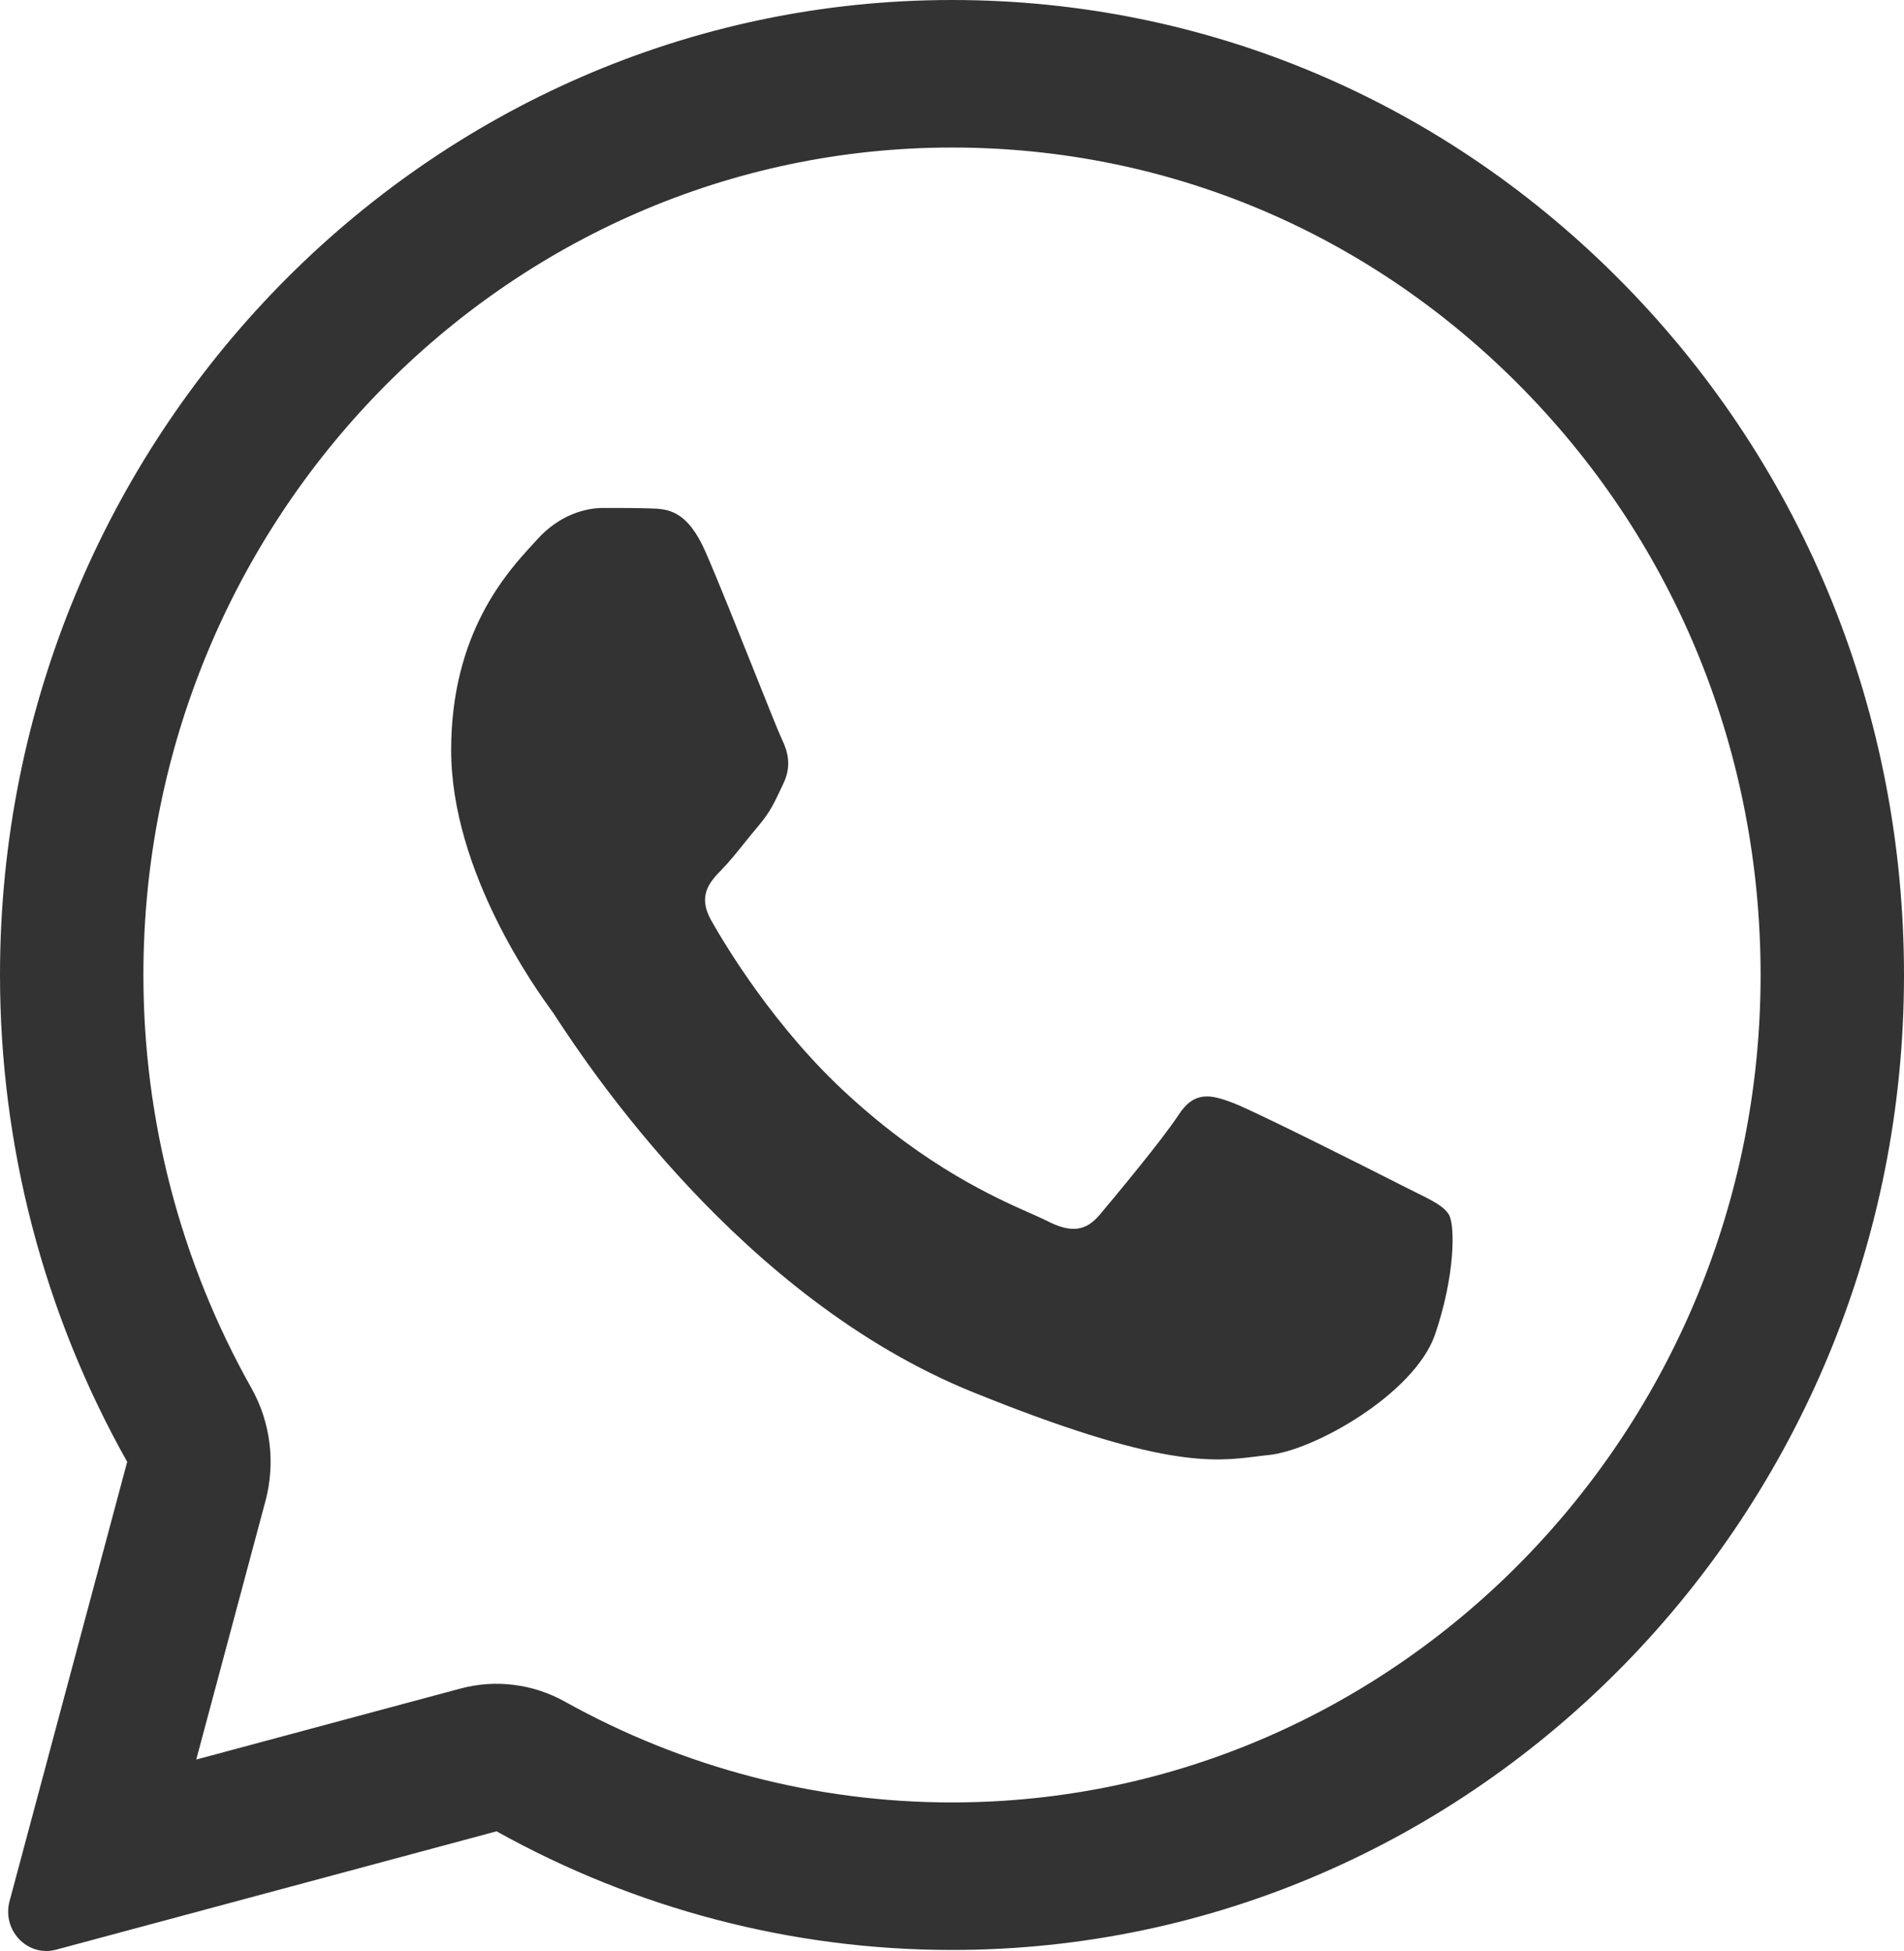
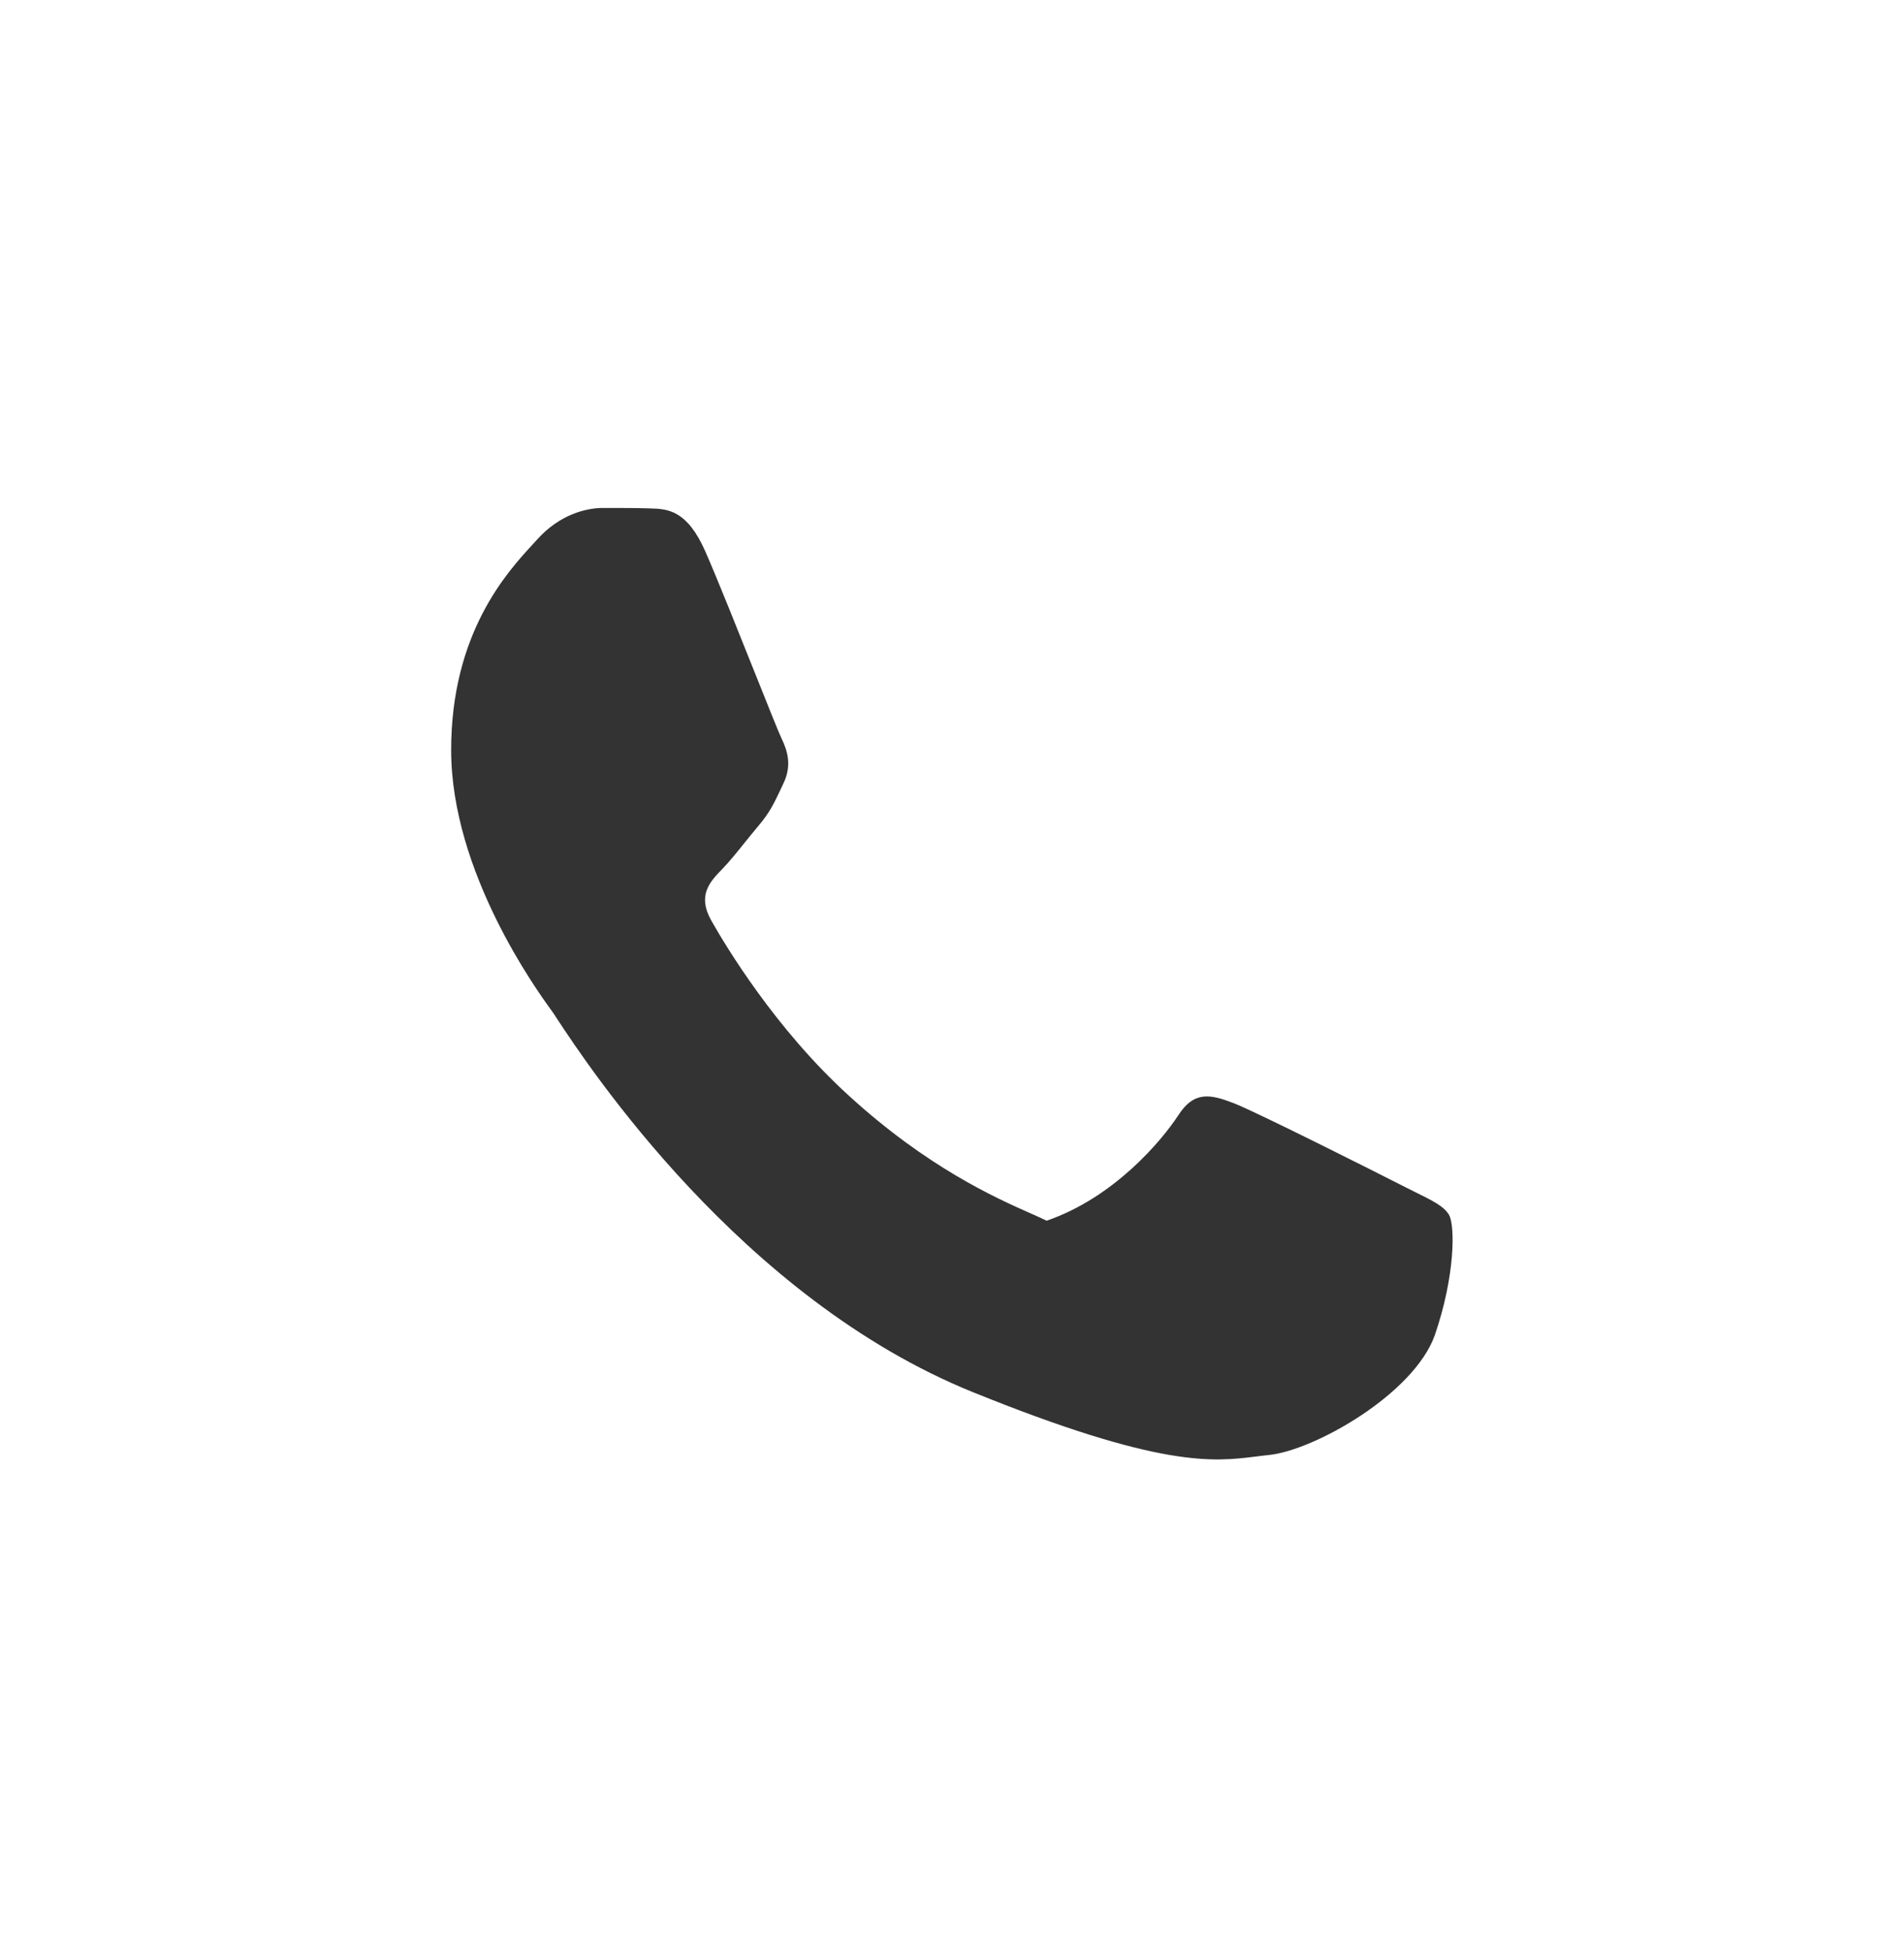
<svg xmlns="http://www.w3.org/2000/svg" width="41" height="42" viewBox="0 0 41 42" fill="none">
-   <path d="M14.003 10.945C14.379 10.956 14.797 10.977 15.194 11.884C15.458 12.487 15.901 13.599 16.263 14.504C16.544 15.209 16.776 15.789 16.834 15.907C16.966 16.178 17.048 16.491 16.874 16.856C16.854 16.899 16.835 16.94 16.816 16.98C16.677 17.276 16.578 17.487 16.345 17.763C16.249 17.876 16.149 18 16.049 18.124C15.874 18.342 15.7 18.558 15.55 18.711C15.286 18.982 15.011 19.274 15.316 19.816C15.622 20.358 16.691 22.141 18.27 23.579C19.967 25.133 21.442 25.788 22.188 26.119C22.333 26.183 22.45 26.235 22.537 26.279C23.066 26.55 23.382 26.509 23.687 26.144C23.993 25.779 25.011 24.559 25.368 24.017C25.714 23.475 26.07 23.559 26.559 23.746C27.048 23.934 29.655 25.247 30.185 25.518C30.289 25.572 30.387 25.62 30.478 25.665C30.846 25.846 31.097 25.97 31.203 26.154C31.335 26.383 31.335 27.468 30.898 28.739C30.45 30.011 28.29 31.231 27.313 31.324C27.22 31.333 27.128 31.345 27.033 31.357C26.137 31.468 25 31.61 20.948 29.969C15.955 27.95 12.659 22.94 11.992 21.927C11.94 21.847 11.904 21.792 11.884 21.765L11.873 21.75C11.57 21.333 9.715 18.78 9.715 16.147C9.715 13.628 10.922 12.316 11.472 11.718C11.507 11.68 11.54 11.645 11.569 11.612C12.057 11.07 12.628 10.935 12.984 10.935C13.341 10.935 13.697 10.935 14.003 10.945Z" fill="#333333" />
-   <path fill-rule="evenodd" clip-rule="evenodd" d="M0.206 40.927C0.038 41.556 0.594 42.136 1.208 41.972L10.693 39.424C13.687 41.092 17.058 41.978 20.49 41.978H20.5C31.794 41.978 41 32.565 41 20.994C41 15.386 38.871 10.111 35.002 6.15C31.132 2.189 25.989 0 20.5 0C9.206 0 1.30583e-06 9.413 1.30583e-06 20.984C-0.001 24.665 0.943 28.281 2.739 31.47L0.206 40.927ZM5.716 32.314C5.936 31.493 5.827 30.616 5.412 29.879C3.888 27.173 3.087 24.105 3.088 20.984C3.088 11.182 10.897 3.176 20.5 3.176C25.173 3.176 29.532 5.032 32.823 8.401C36.11 11.766 37.912 16.23 37.912 20.994C37.912 30.796 30.103 38.802 20.5 38.802H20.49C17.574 38.802 14.708 38.049 12.164 36.632C11.475 36.248 10.67 36.148 9.913 36.351L4.226 37.879L5.716 32.314Z" fill="#333333" />
+   <path d="M14.003 10.945C14.379 10.956 14.797 10.977 15.194 11.884C15.458 12.487 15.901 13.599 16.263 14.504C16.544 15.209 16.776 15.789 16.834 15.907C16.966 16.178 17.048 16.491 16.874 16.856C16.854 16.899 16.835 16.94 16.816 16.98C16.677 17.276 16.578 17.487 16.345 17.763C16.249 17.876 16.149 18 16.049 18.124C15.874 18.342 15.7 18.558 15.55 18.711C15.286 18.982 15.011 19.274 15.316 19.816C15.622 20.358 16.691 22.141 18.27 23.579C19.967 25.133 21.442 25.788 22.188 26.119C22.333 26.183 22.45 26.235 22.537 26.279C23.993 25.779 25.011 24.559 25.368 24.017C25.714 23.475 26.07 23.559 26.559 23.746C27.048 23.934 29.655 25.247 30.185 25.518C30.289 25.572 30.387 25.62 30.478 25.665C30.846 25.846 31.097 25.97 31.203 26.154C31.335 26.383 31.335 27.468 30.898 28.739C30.45 30.011 28.29 31.231 27.313 31.324C27.22 31.333 27.128 31.345 27.033 31.357C26.137 31.468 25 31.61 20.948 29.969C15.955 27.95 12.659 22.94 11.992 21.927C11.94 21.847 11.904 21.792 11.884 21.765L11.873 21.75C11.57 21.333 9.715 18.78 9.715 16.147C9.715 13.628 10.922 12.316 11.472 11.718C11.507 11.68 11.54 11.645 11.569 11.612C12.057 11.07 12.628 10.935 12.984 10.935C13.341 10.935 13.697 10.935 14.003 10.945Z" fill="#333333" />
</svg>